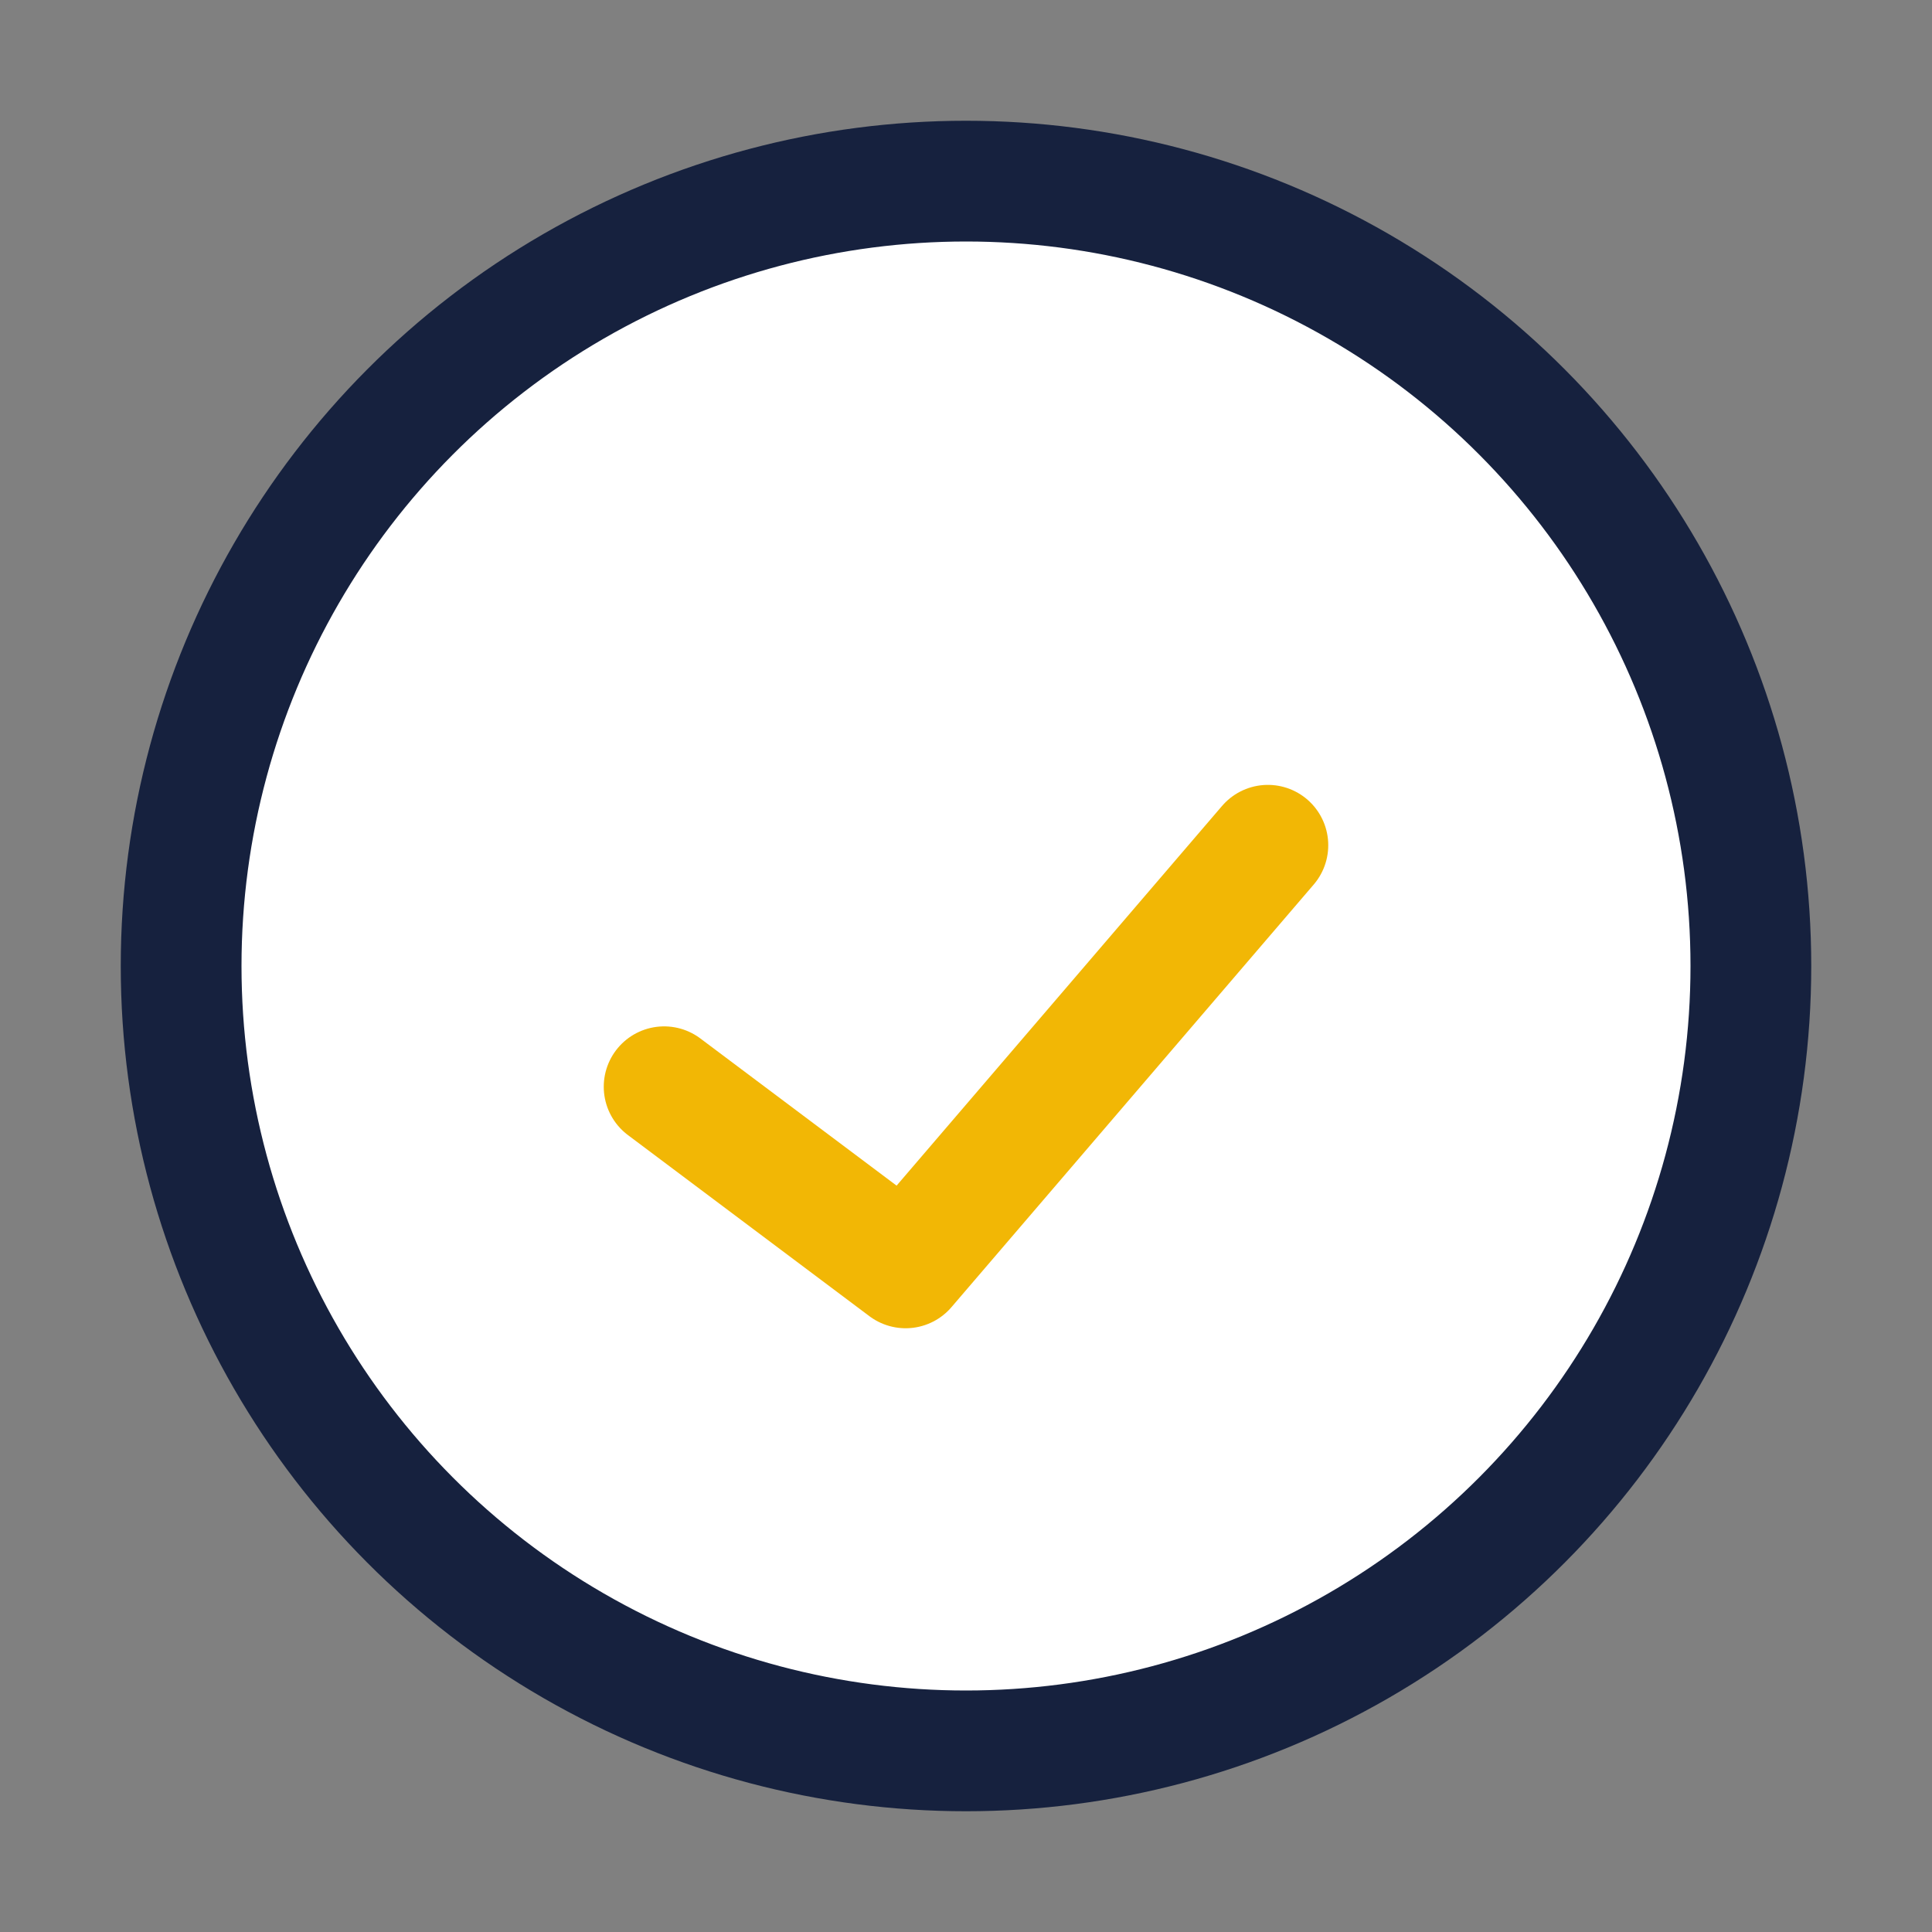
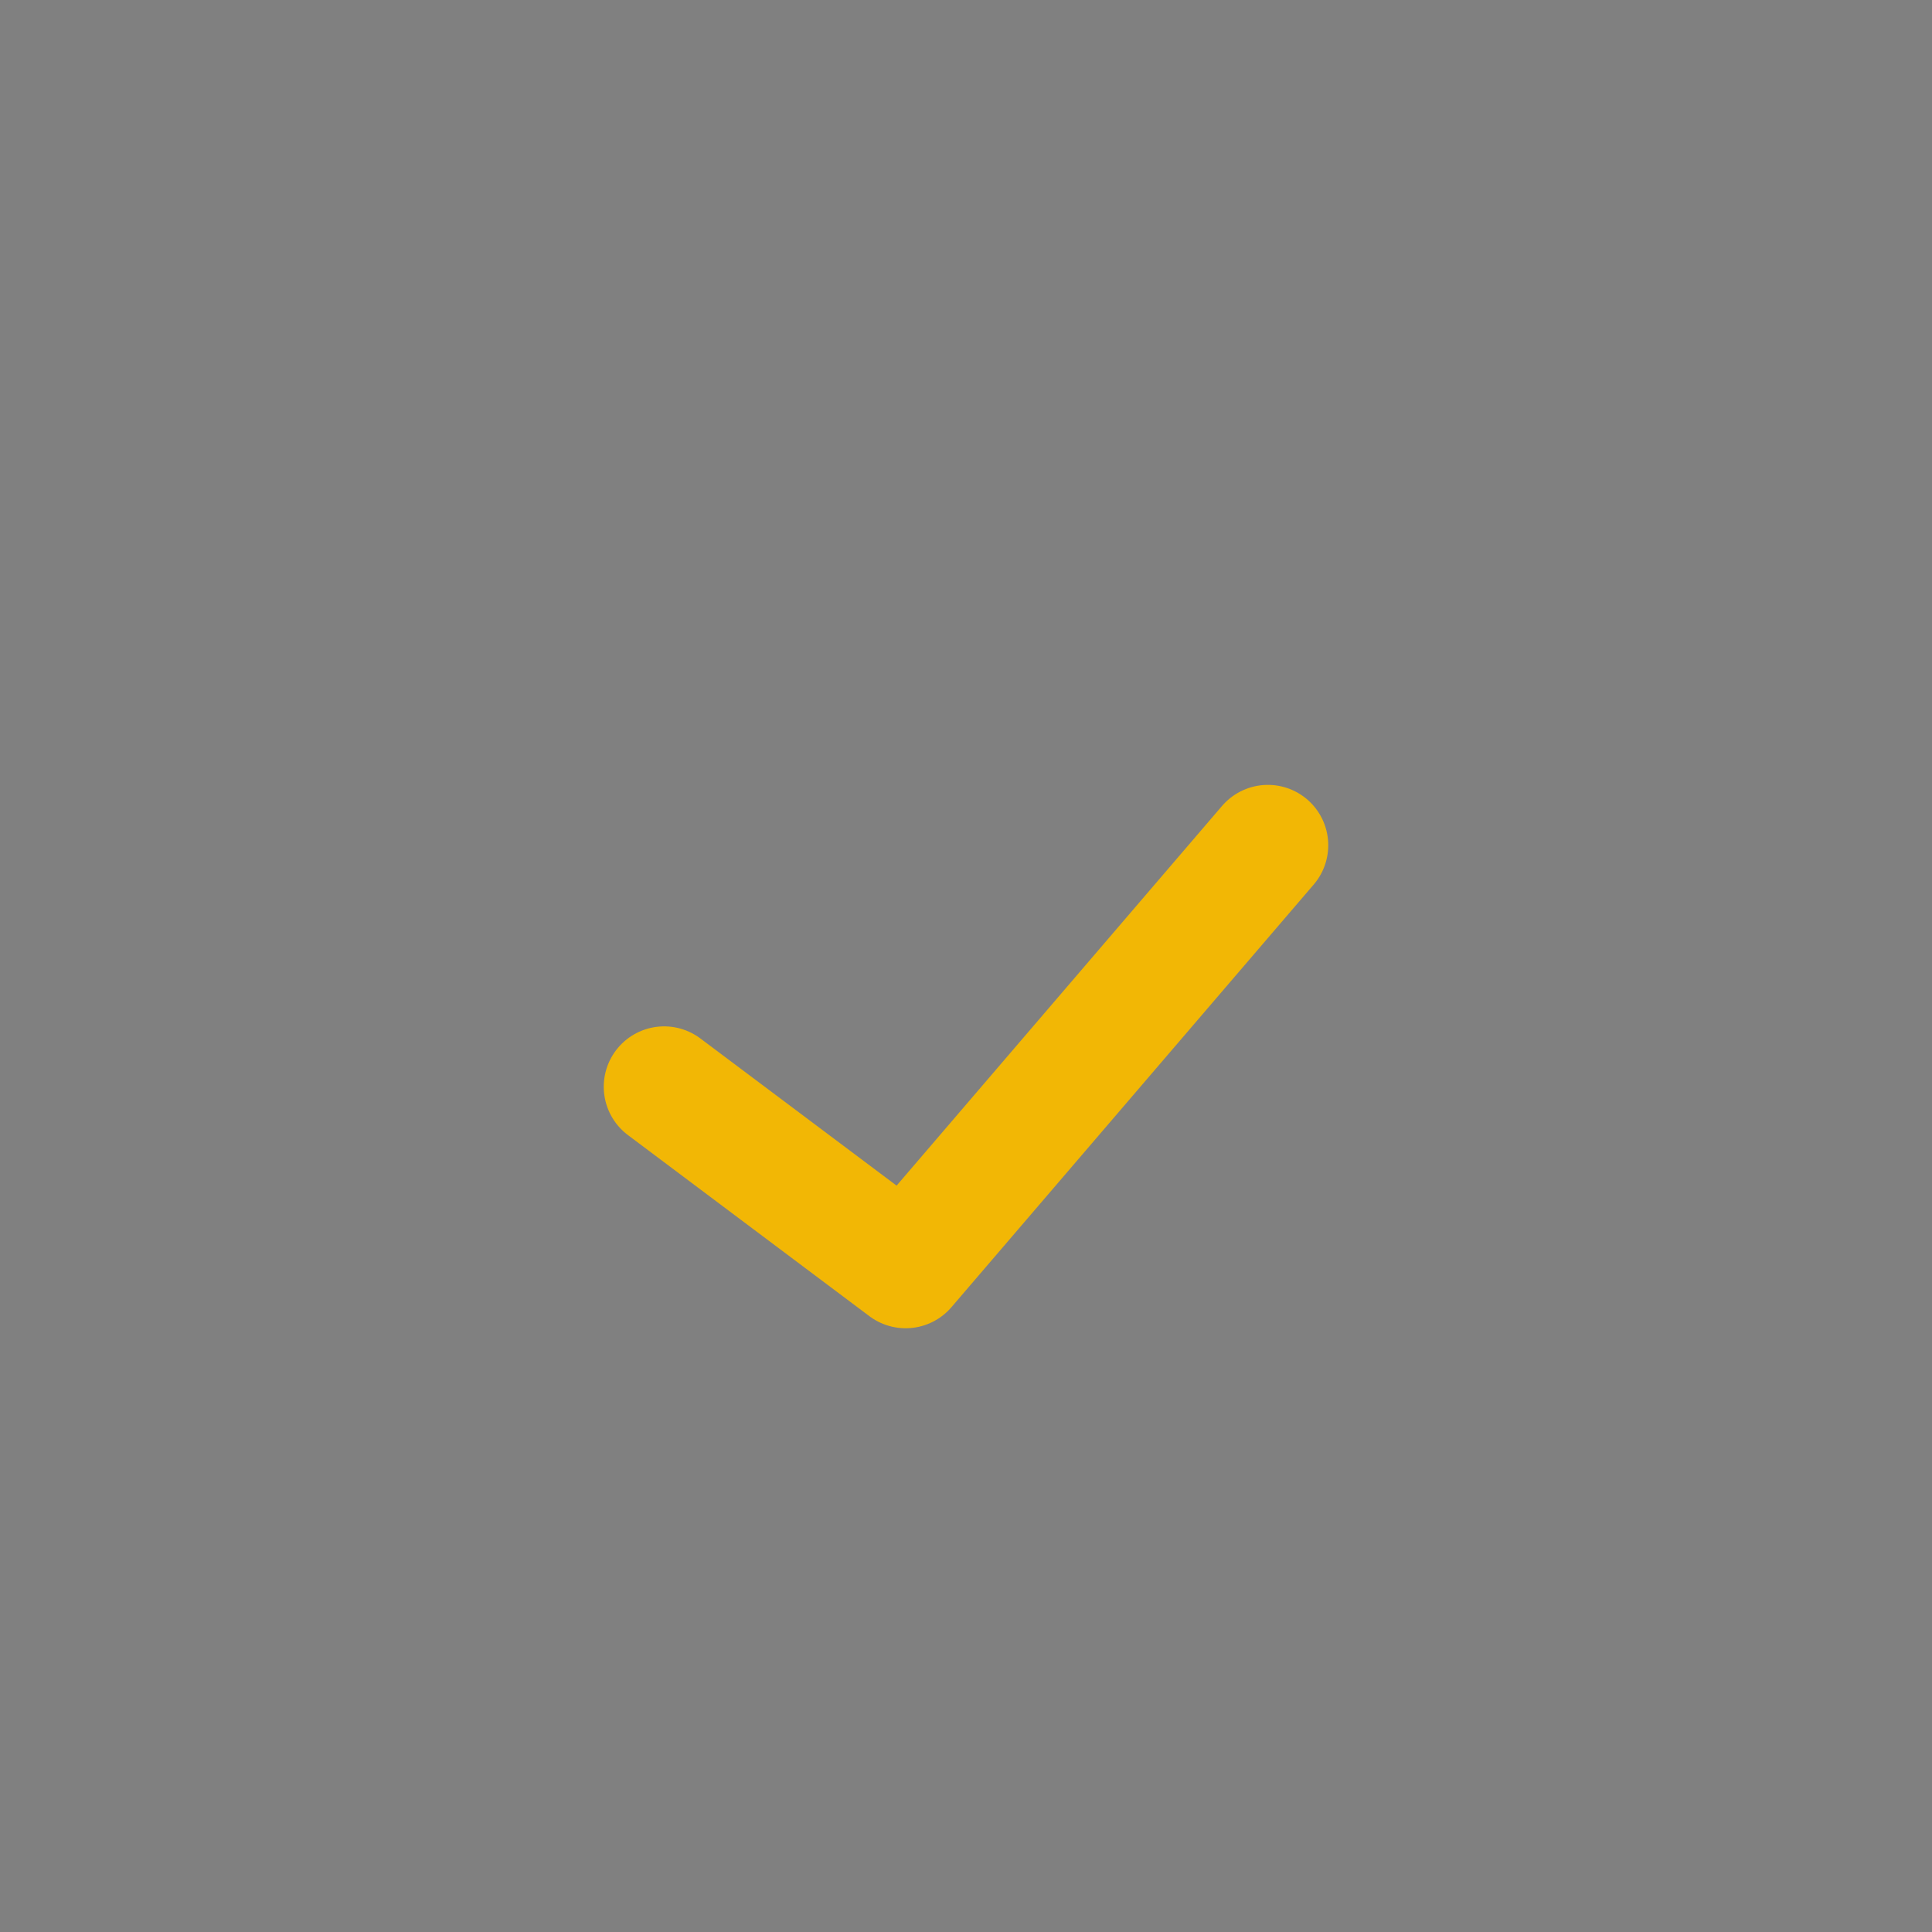
<svg xmlns="http://www.w3.org/2000/svg" width="32" height="32" viewBox="0 0 32 32">
  <rect x="0" y="0" width="32" height="32" fill="#808080" stroke="none" />
-   <circle cx="16" cy="16" r="13" fill="#FFF" stroke="#16213E" stroke-width="2" />
  <path d="M11 18l4 3 6-7" fill="none" stroke="#F2B705" stroke-width="2" stroke-linecap="round" stroke-linejoin="round" />
</svg>